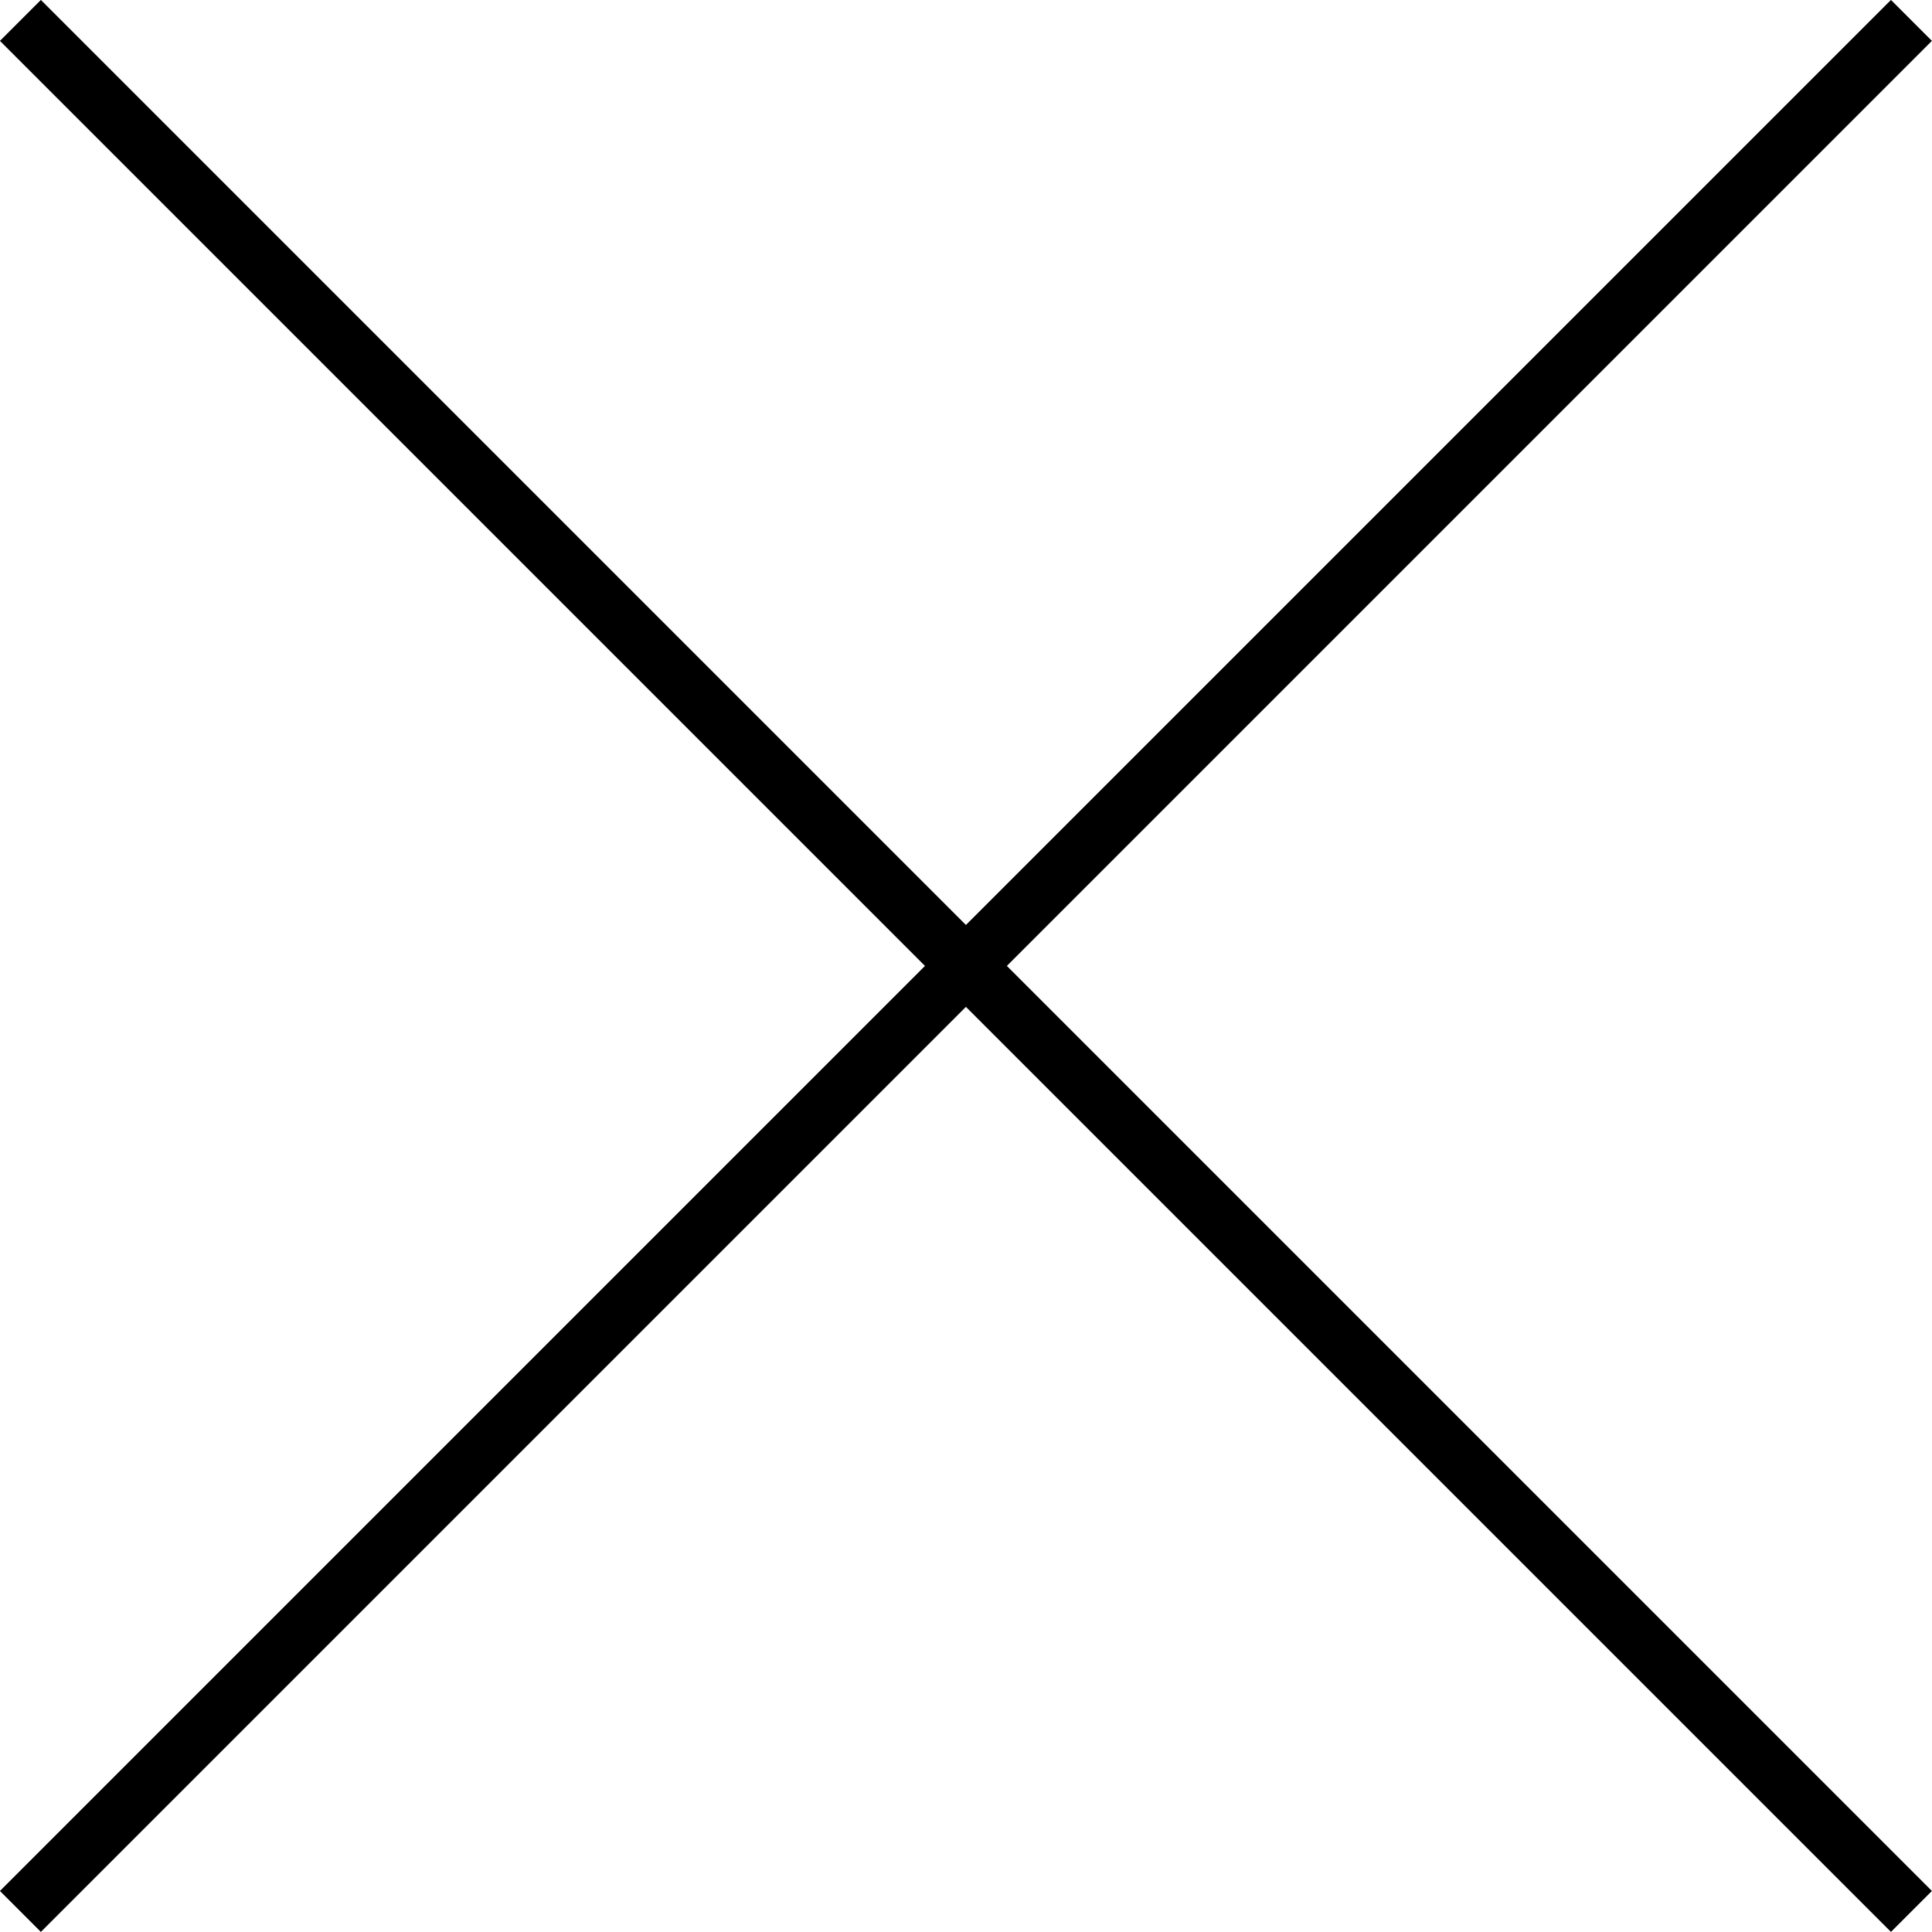
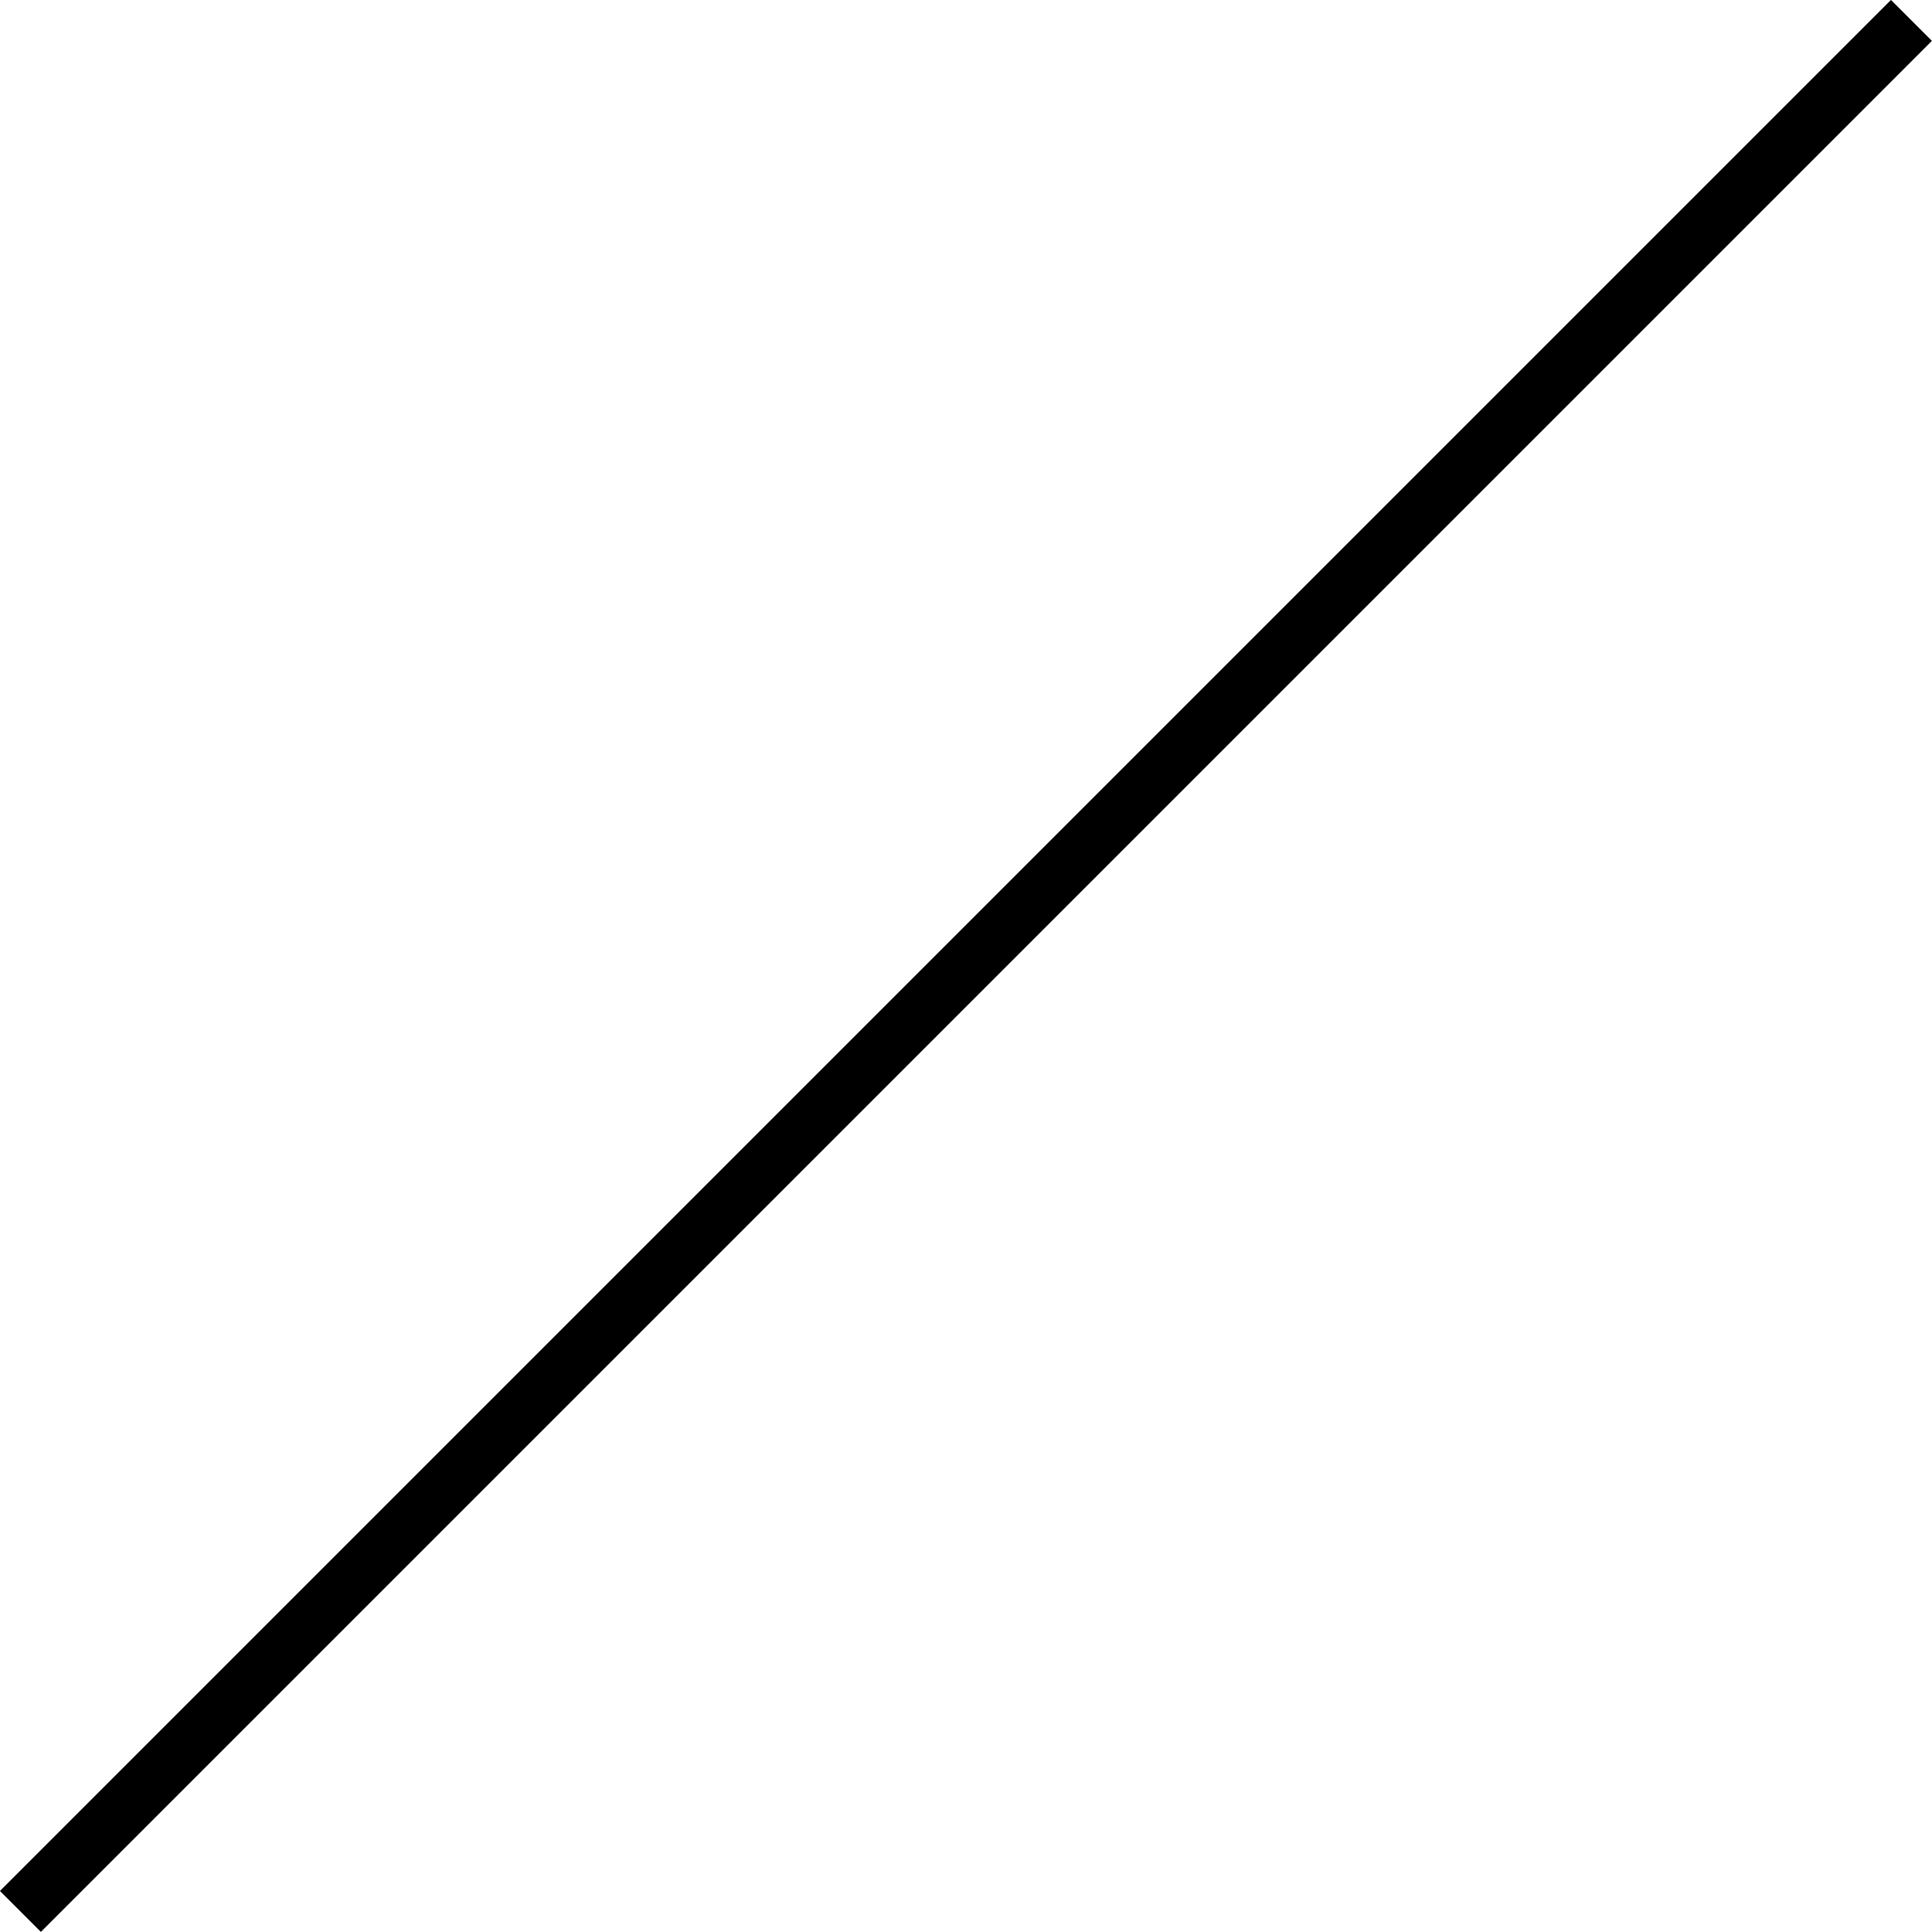
<svg xmlns="http://www.w3.org/2000/svg" id="_イヤー_2" viewBox="0 0 123.1 123.1">
  <defs>
    <style>.cls-1{fill:none;stroke:#000;stroke-miterlimit:10;stroke-width:3.69px;}</style>
  </defs>
  <g id="_イヤー_8">
    <g>
      <line class="cls-1" x1="121.79" y1="1.3" x2="1.3" y2="121.79" />
-       <line class="cls-1" x1="1.3" y1="1.3" x2="121.79" y2="121.79" />
    </g>
  </g>
</svg>